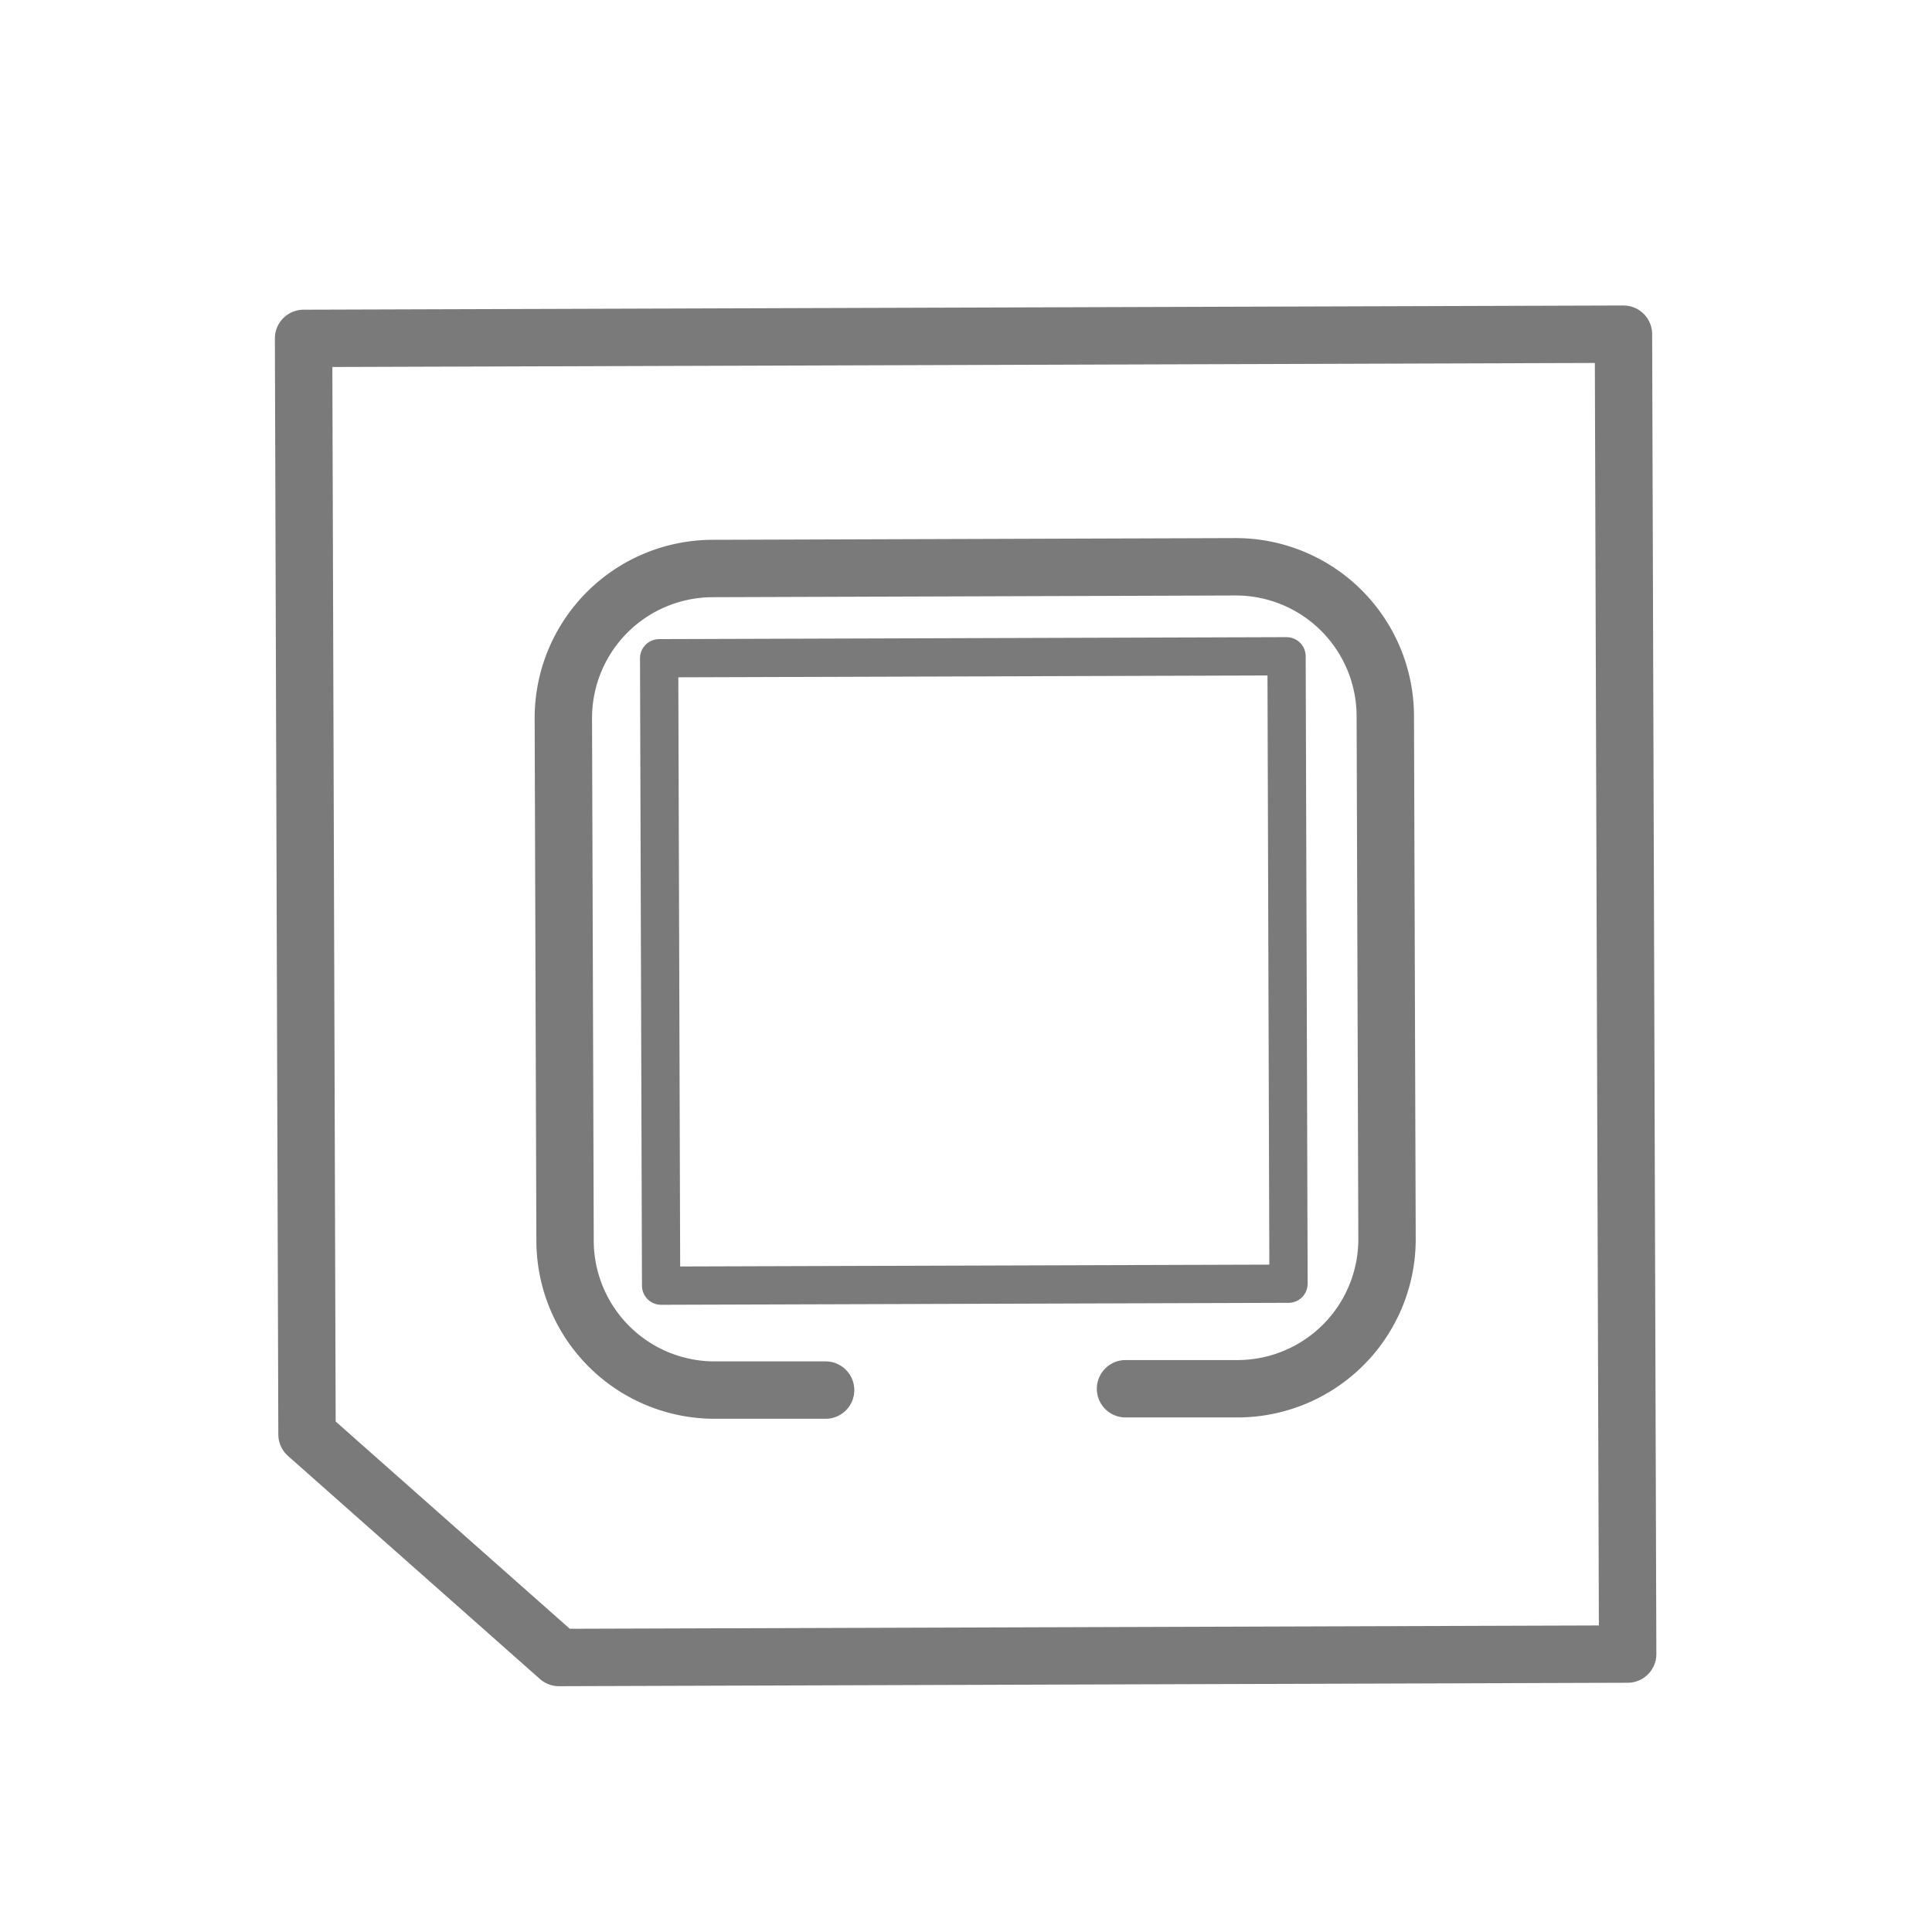
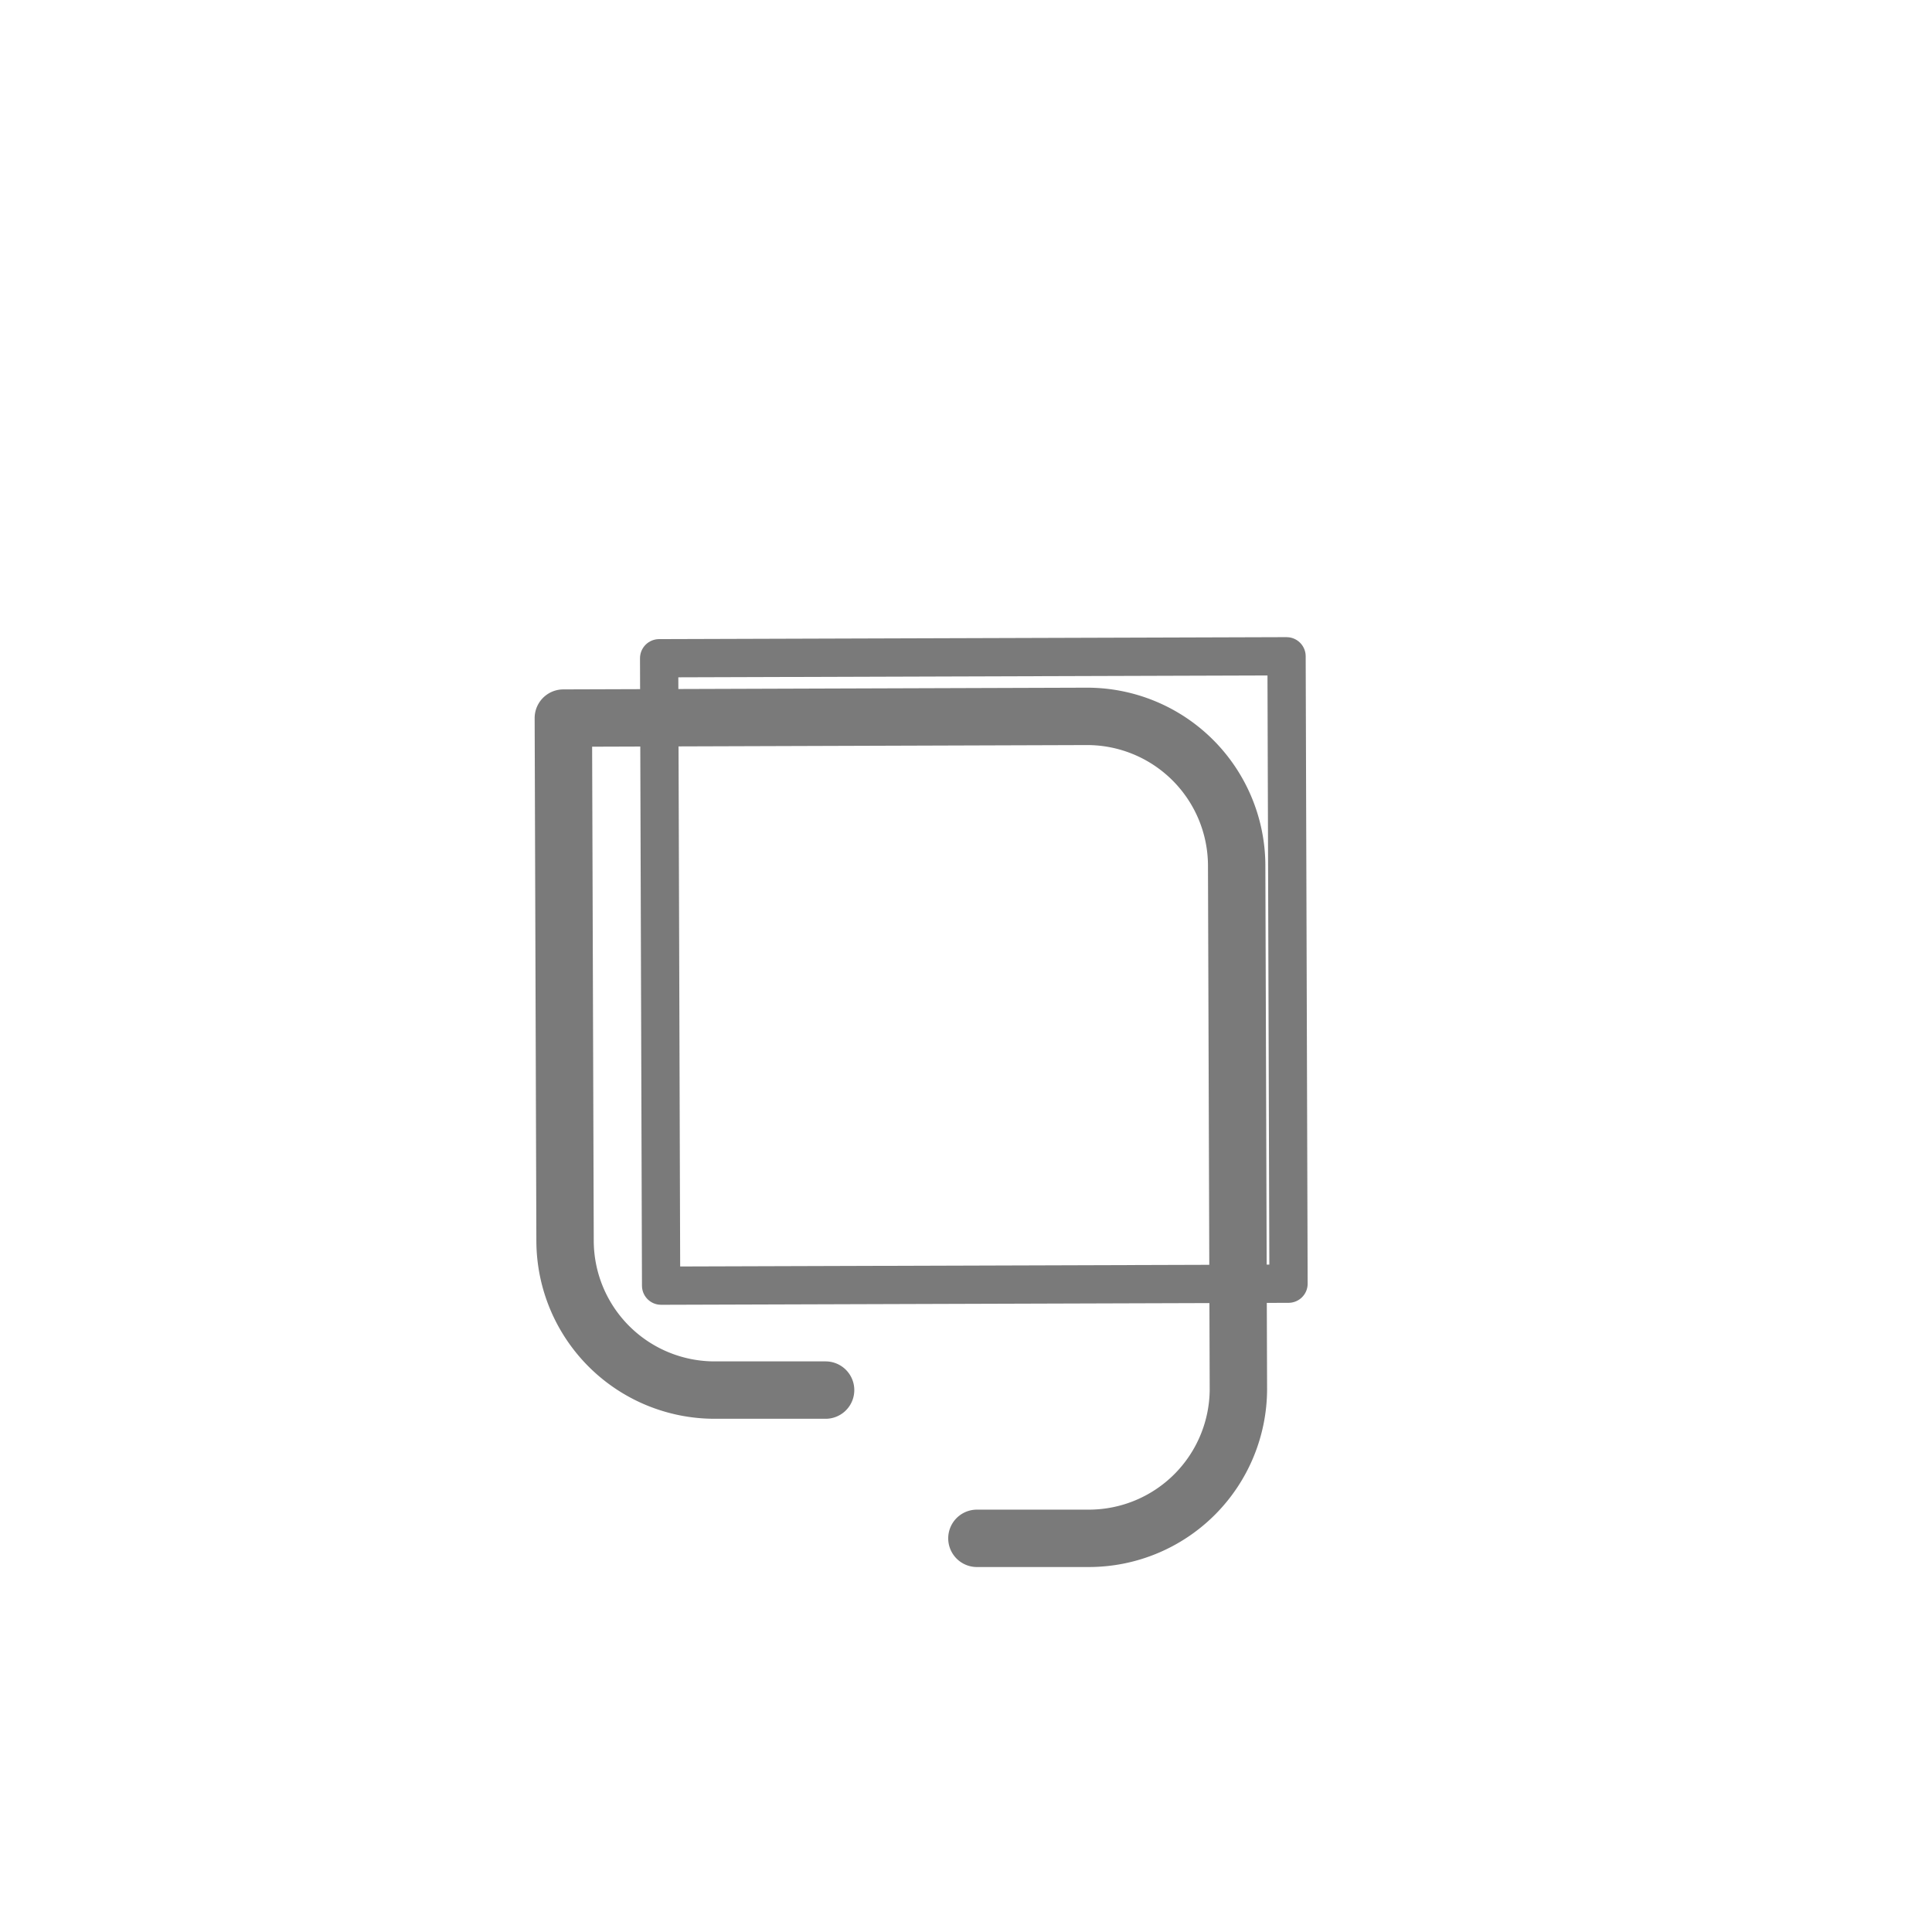
<svg xmlns="http://www.w3.org/2000/svg" id="圖層_1" data-name="圖層 1" viewBox="0 0 101 101">
  <defs>
    <style>.cls-1,.cls-2{fill:none;stroke:#7a7a7a;stroke-linecap:round;stroke-linejoin:round;}.cls-1{stroke-width:3px;}.cls-2{stroke-width:2px;}</style>
  </defs>
  <title>2</title>
-   <path class="cls-1" d="M43.16,72.67l-5.8,0a7.82,7.82,0,0,1-7.82-7.77L29.45,37.54a7.82,7.82,0,0,1,7.77-7.82l27.38-.09a7.82,7.82,0,0,1,7.82,7.77l0.09,27.38a7.82,7.82,0,0,1-7.77,7.82l-5.9,0" />
-   <polygon class="cls-1" points="15.87 17.69 16.05 74.99 29.22 86.65 85.09 86.47 84.87 17.47 15.87 17.69" />
+   <path class="cls-1" d="M43.16,72.67l-5.8,0a7.82,7.82,0,0,1-7.82-7.77L29.45,37.54l27.38-.09a7.82,7.82,0,0,1,7.82,7.77l0.09,27.38a7.82,7.82,0,0,1-7.77,7.82l-5.9,0" />
  <rect class="cls-2" x="34.51" y="34.36" width="32.8" height="32.8" transform="translate(-0.16 0.16) rotate(-0.18)" />
</svg>